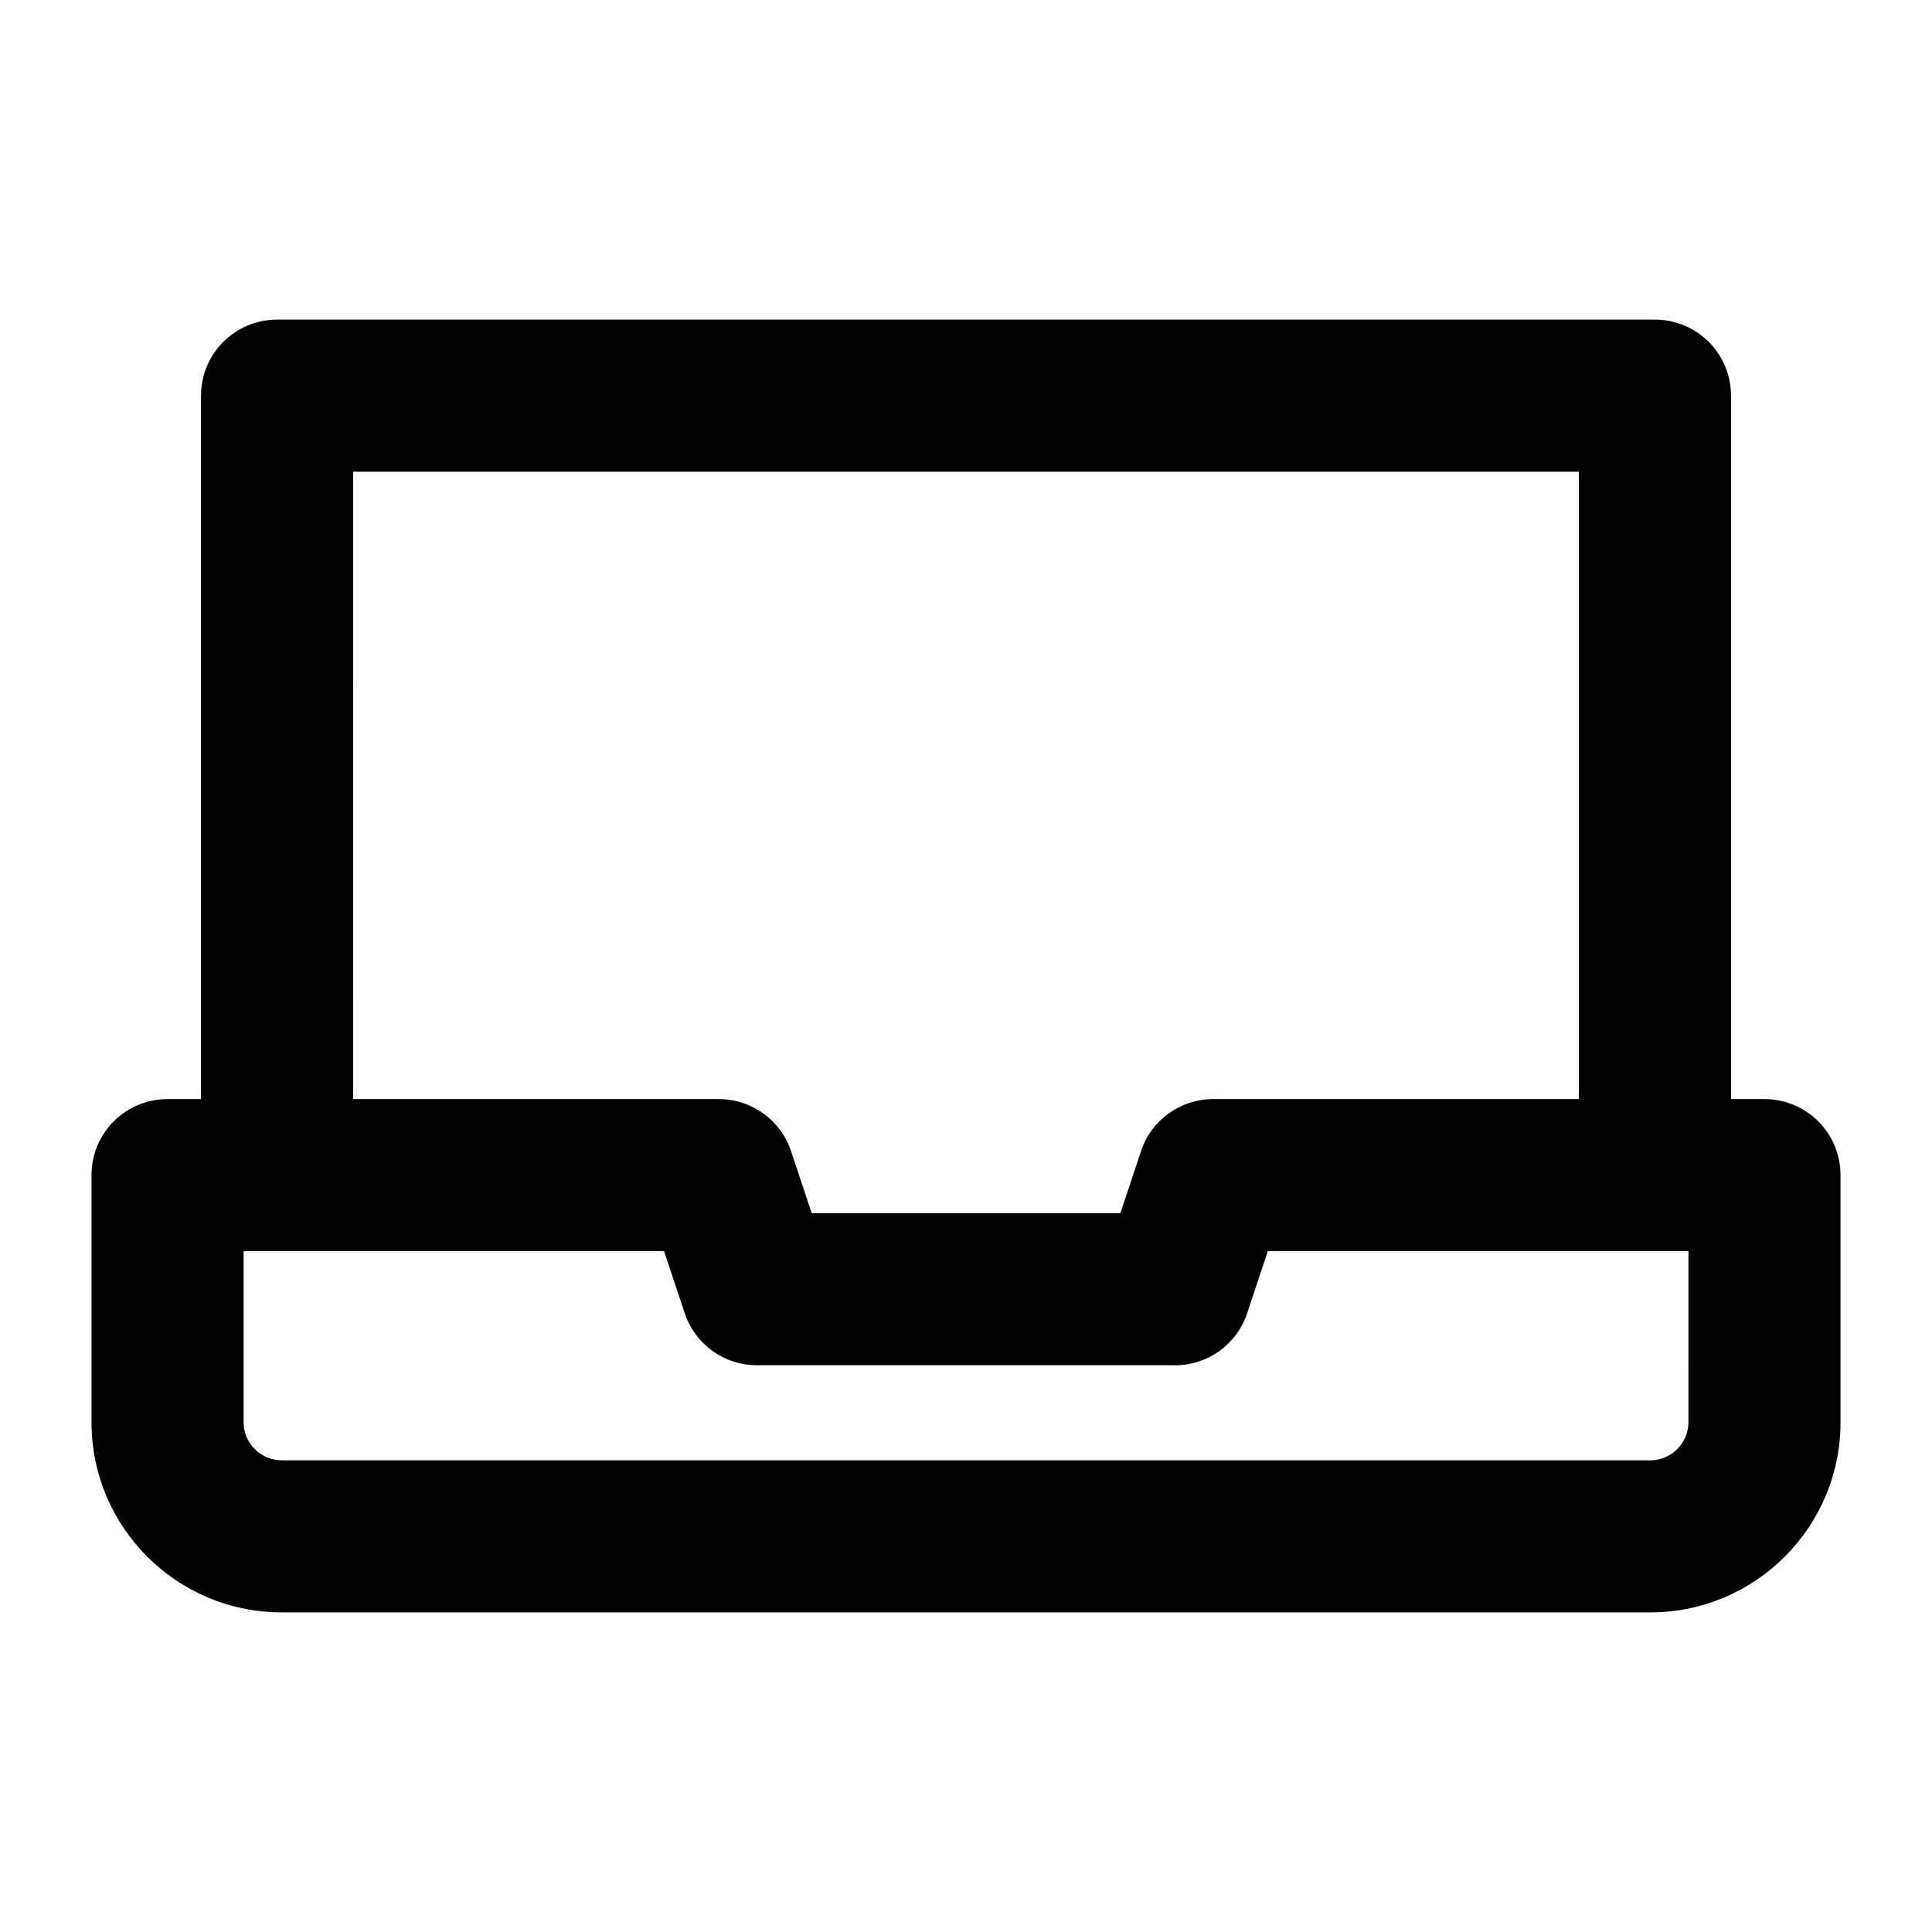
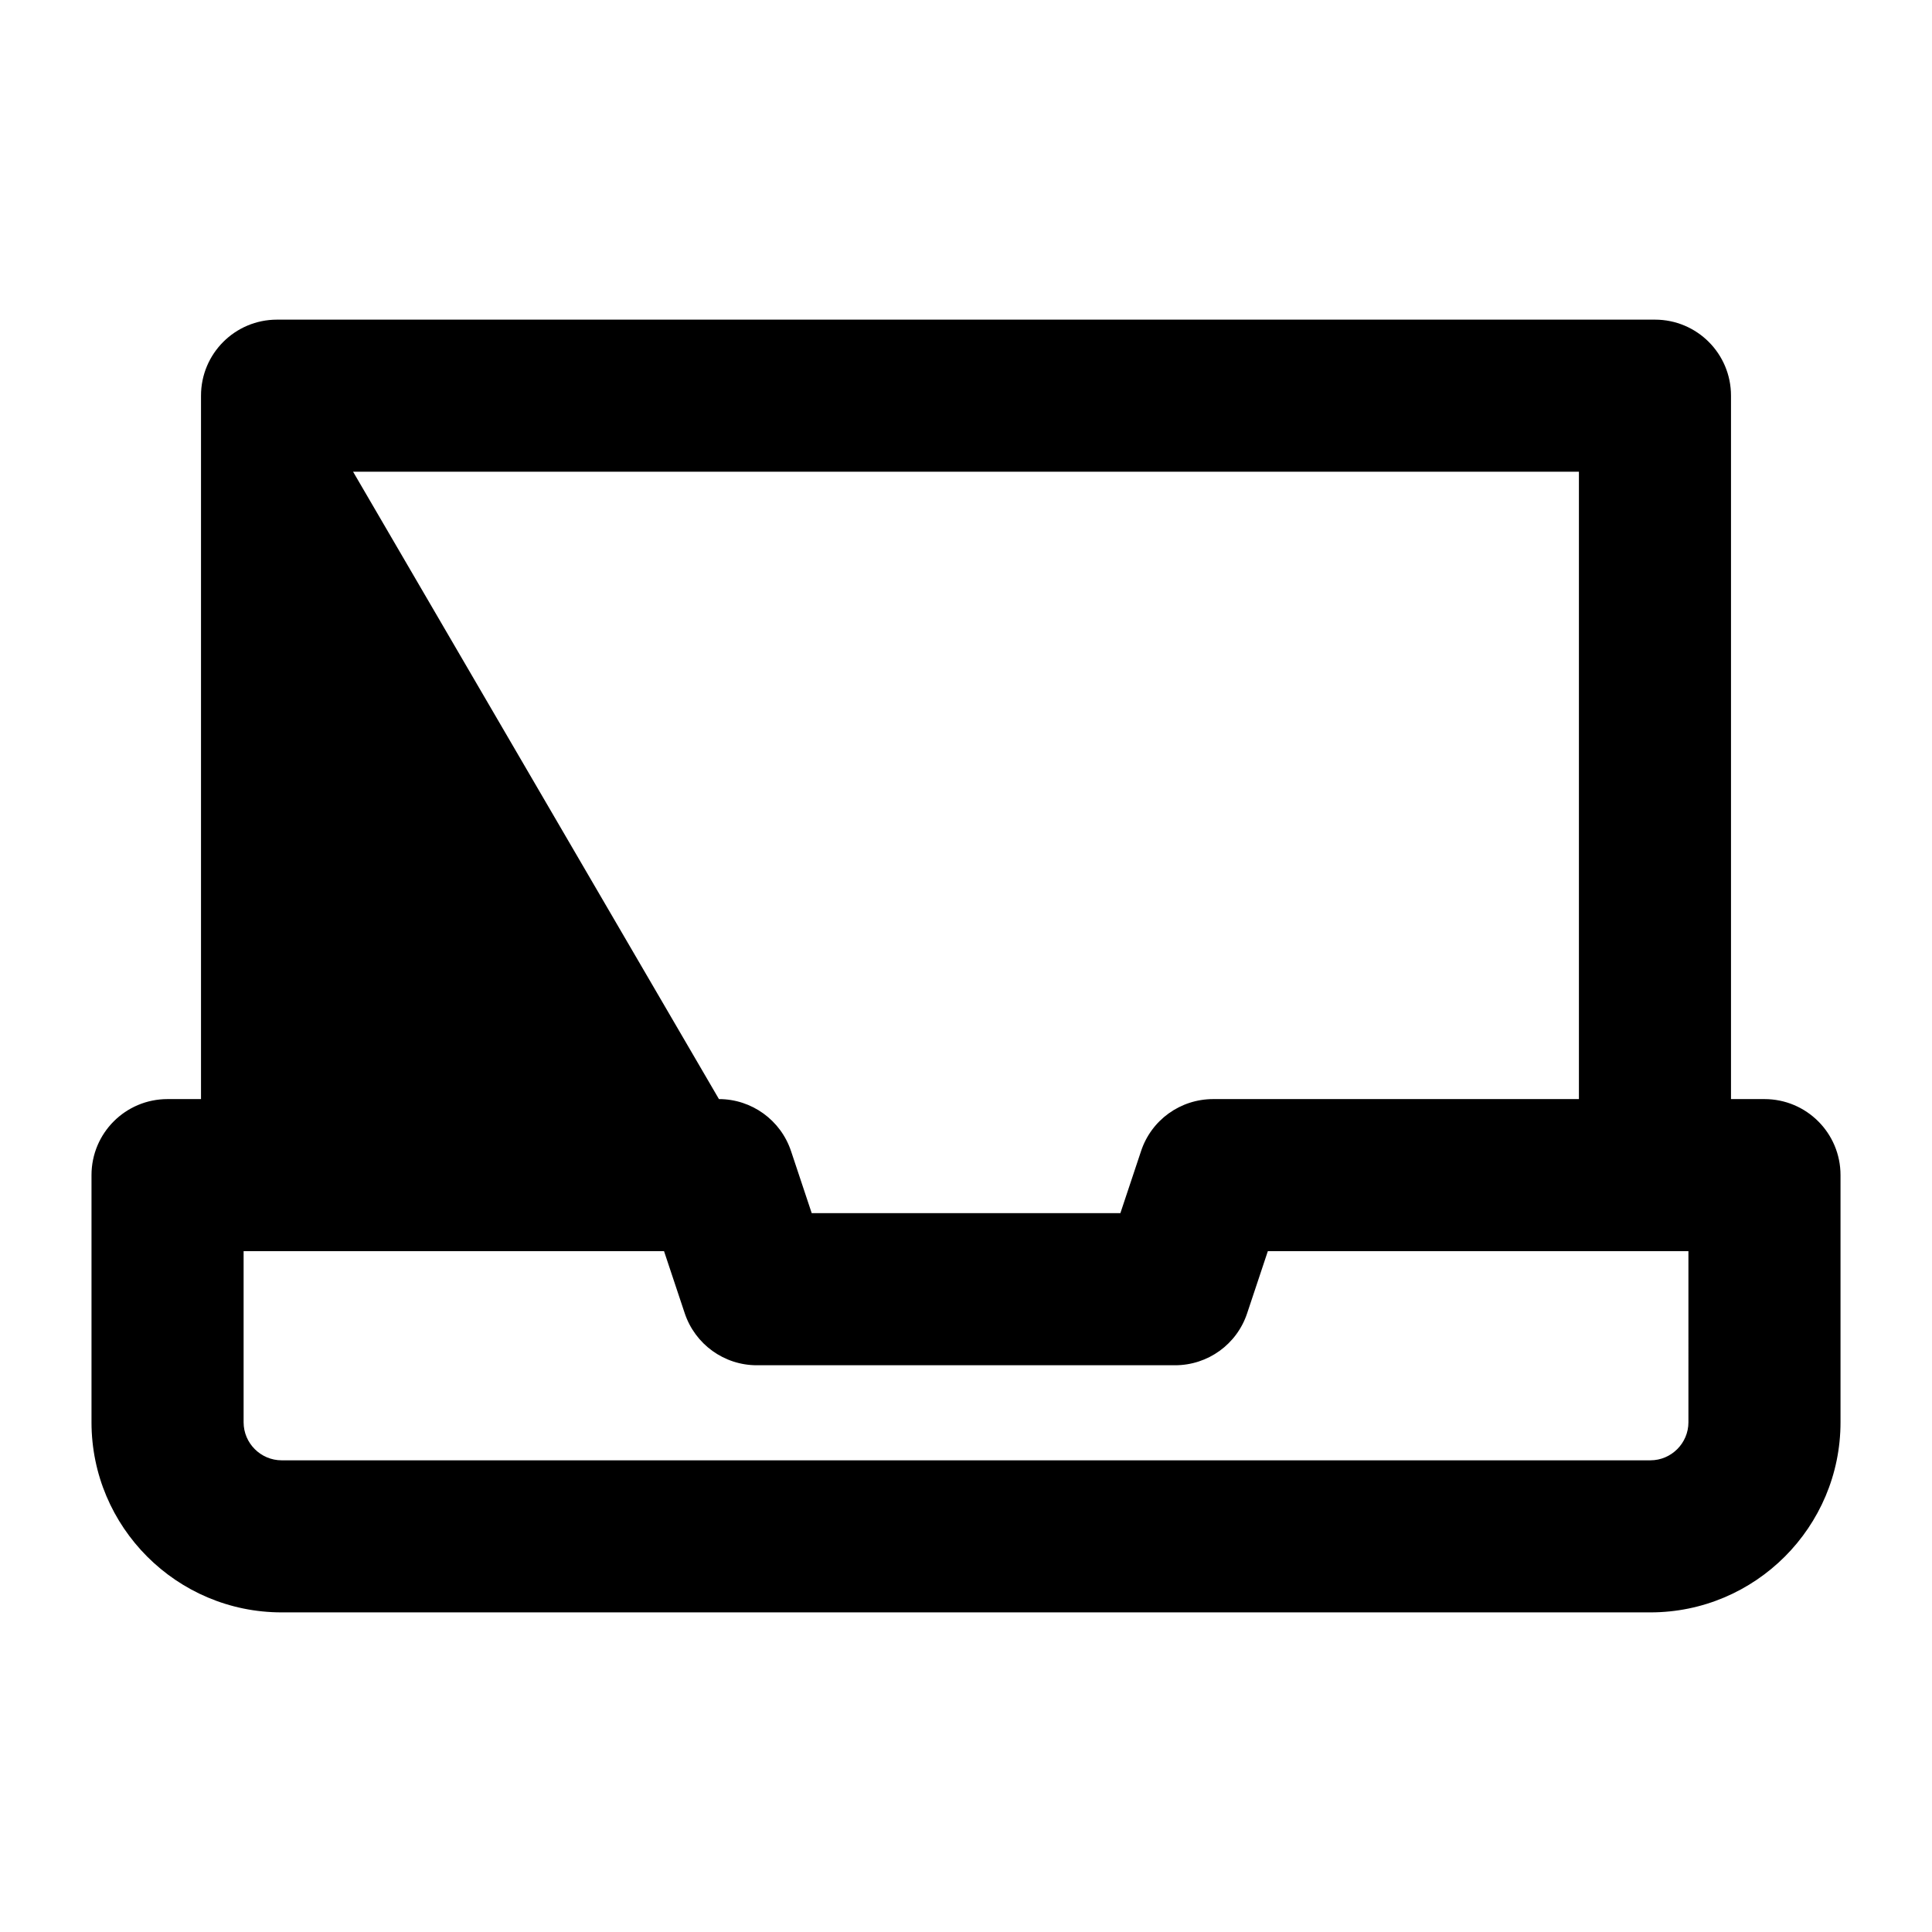
<svg xmlns="http://www.w3.org/2000/svg" fill="#000000" width="800px" height="800px" version="1.1" viewBox="144 144 512 512">
-   <path d="m611.6 435.27h-8.867v-186.41c0-11.145-9.008-20.152-20.152-20.152h-365.16c-11.145 0-20.152 9.008-20.152 20.152v186.41h-8.867c-11.145 0-20.152 9.008-20.152 20.152v65.496c0 27.789 22.59 50.379 50.383 50.379h362.74c27.789 0 50.383-22.59 50.383-50.383v-65.496c-0.004-11.141-9.012-20.148-20.156-20.148zm-374.03-166.26h324.86v166.26h-96.934c-8.688 0-16.383 5.543-19.105 13.785l-5.481 16.445h-81.797l-5.481-16.445c-2.742-8.223-10.438-13.785-19.105-13.785h-96.953zm353.88 251.91c0 5.543-4.535 10.078-10.078 10.078h-362.74c-5.539-0.004-10.074-4.539-10.074-10.078v-45.344h111.42l5.481 16.445c2.742 8.223 10.438 13.785 19.105 13.785h110.84c8.688 0 16.383-5.543 19.105-13.785l5.481-16.445h111.46z" />
+   <path d="m611.6 435.27h-8.867v-186.41c0-11.145-9.008-20.152-20.152-20.152h-365.16c-11.145 0-20.152 9.008-20.152 20.152v186.41h-8.867c-11.145 0-20.152 9.008-20.152 20.152v65.496c0 27.789 22.59 50.379 50.383 50.379h362.74c27.789 0 50.383-22.59 50.383-50.383v-65.496c-0.004-11.141-9.012-20.148-20.156-20.148zm-374.03-166.26h324.86v166.26h-96.934c-8.688 0-16.383 5.543-19.105 13.785l-5.481 16.445h-81.797l-5.481-16.445c-2.742-8.223-10.438-13.785-19.105-13.785zm353.88 251.91c0 5.543-4.535 10.078-10.078 10.078h-362.74c-5.539-0.004-10.074-4.539-10.074-10.078v-45.344h111.42l5.481 16.445c2.742 8.223 10.438 13.785 19.105 13.785h110.84c8.688 0 16.383-5.543 19.105-13.785l5.481-16.445h111.46z" />
</svg>